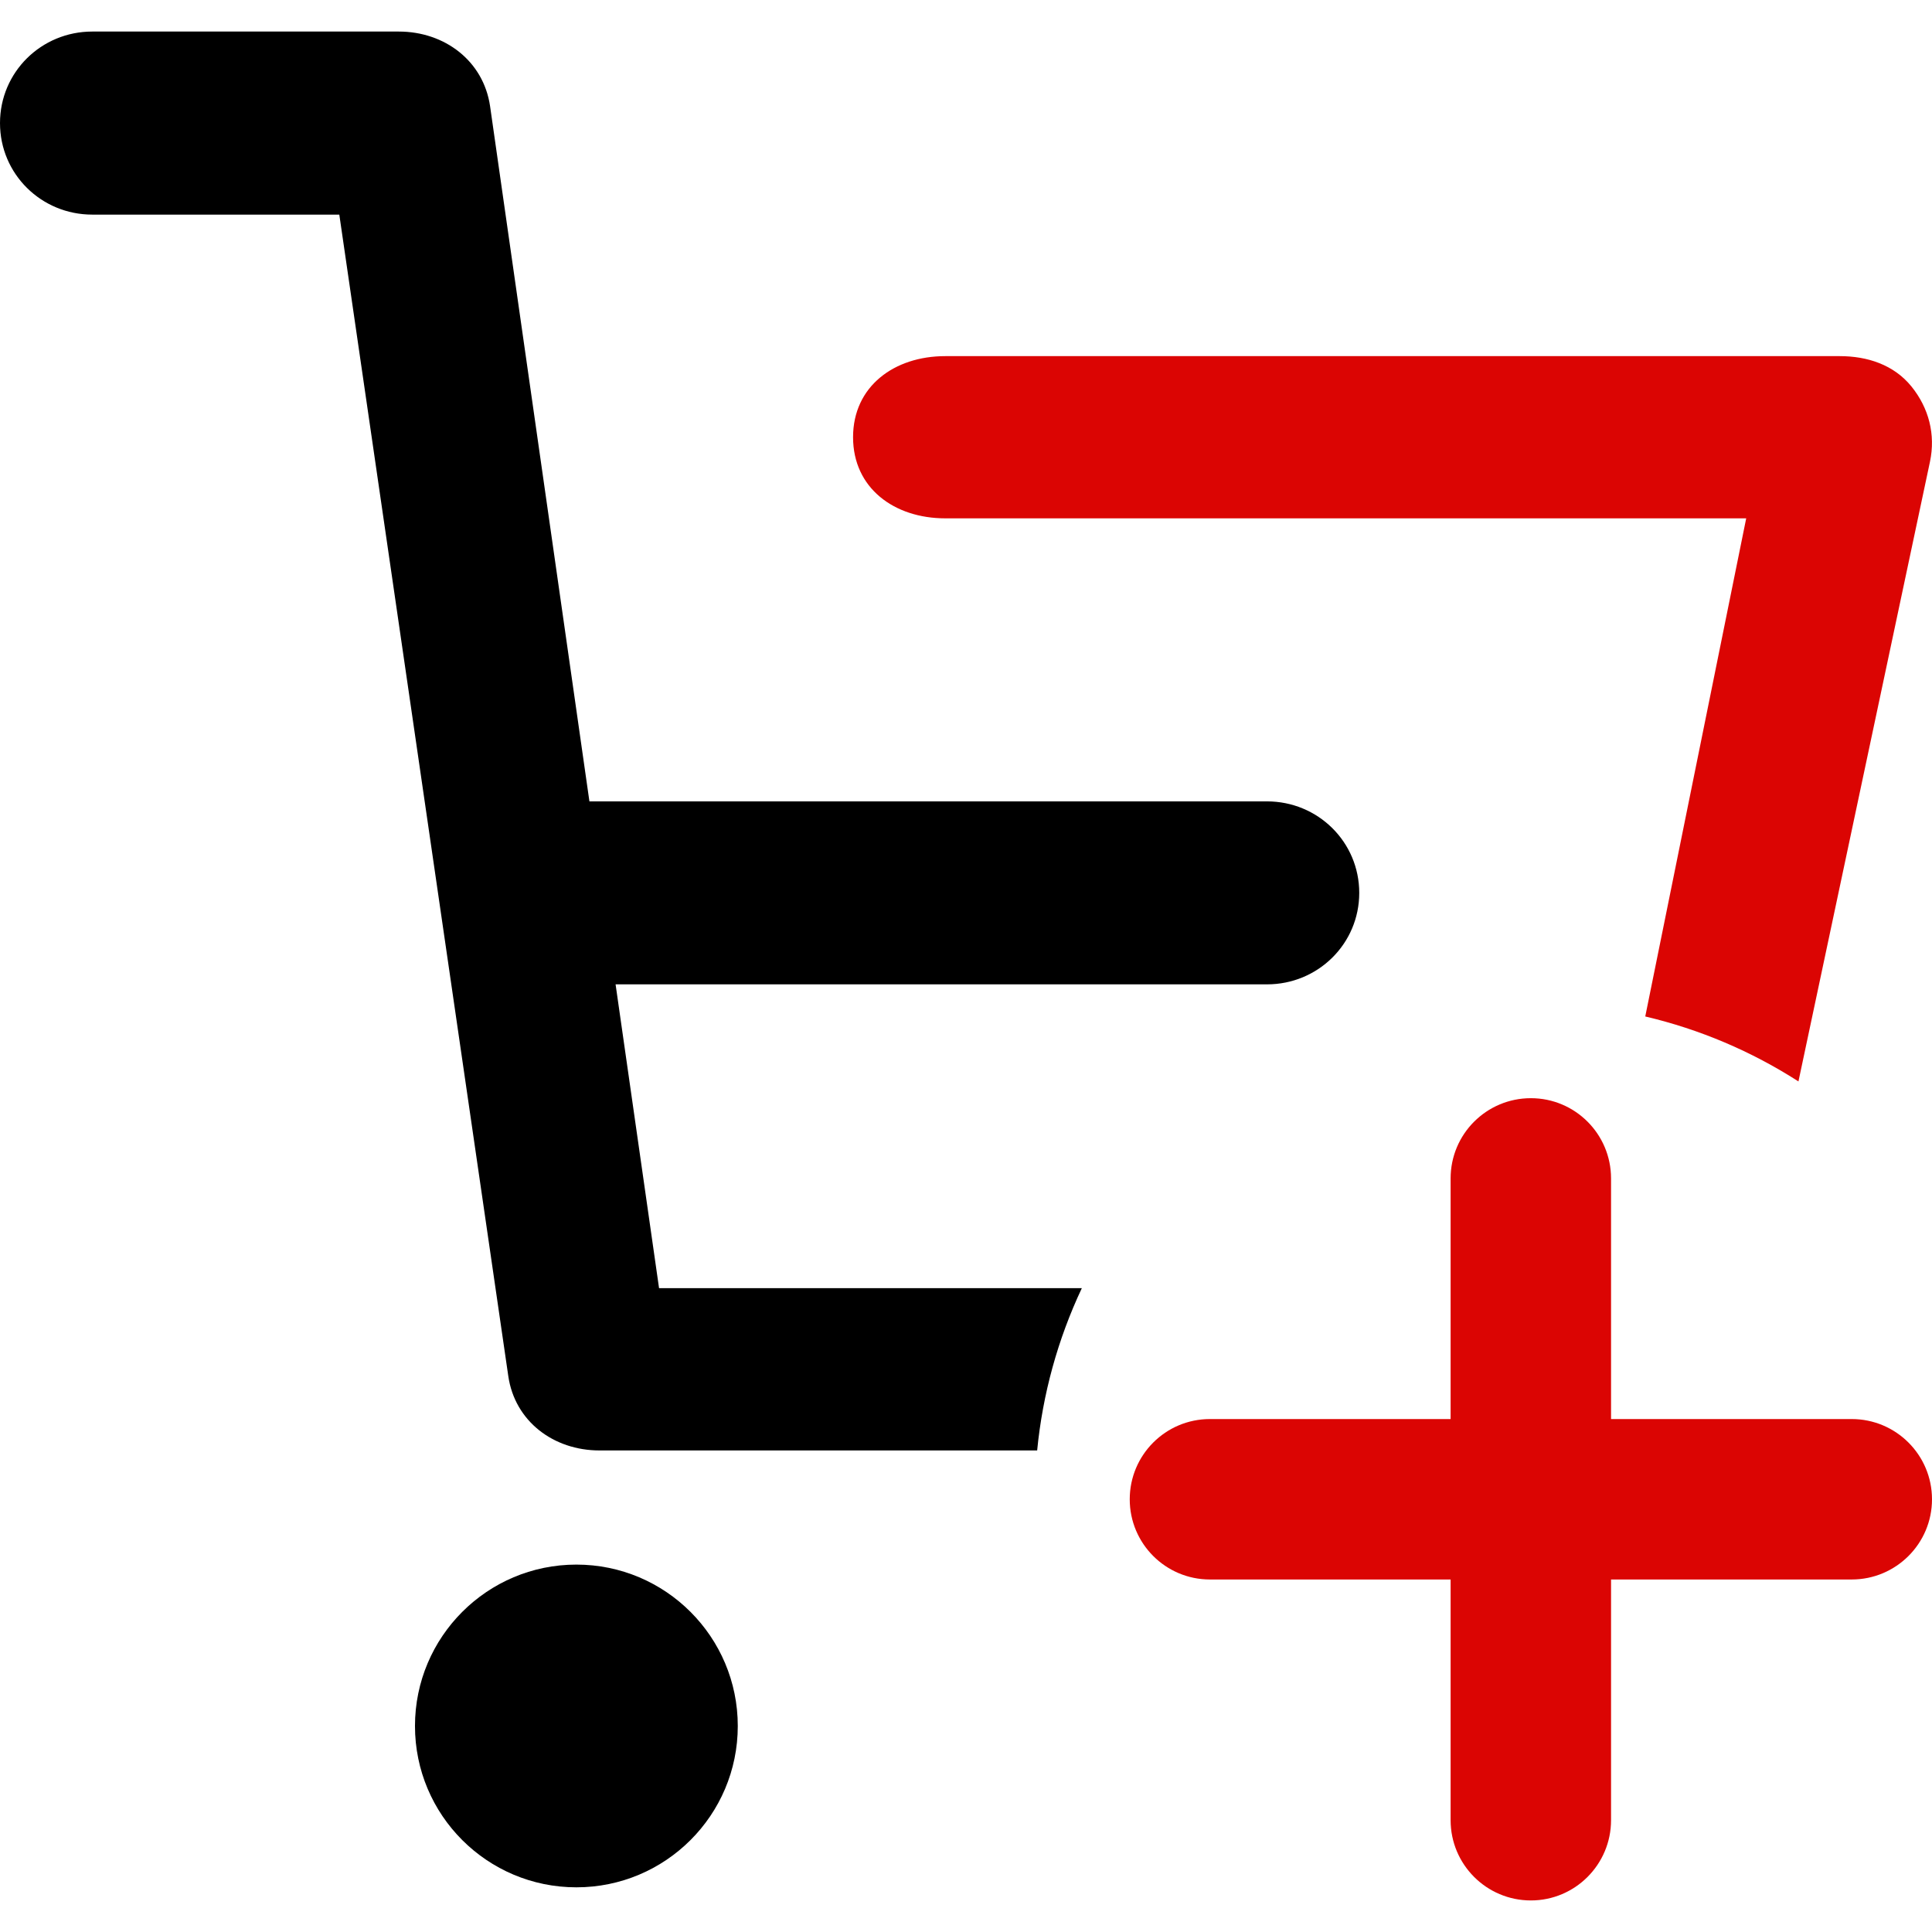
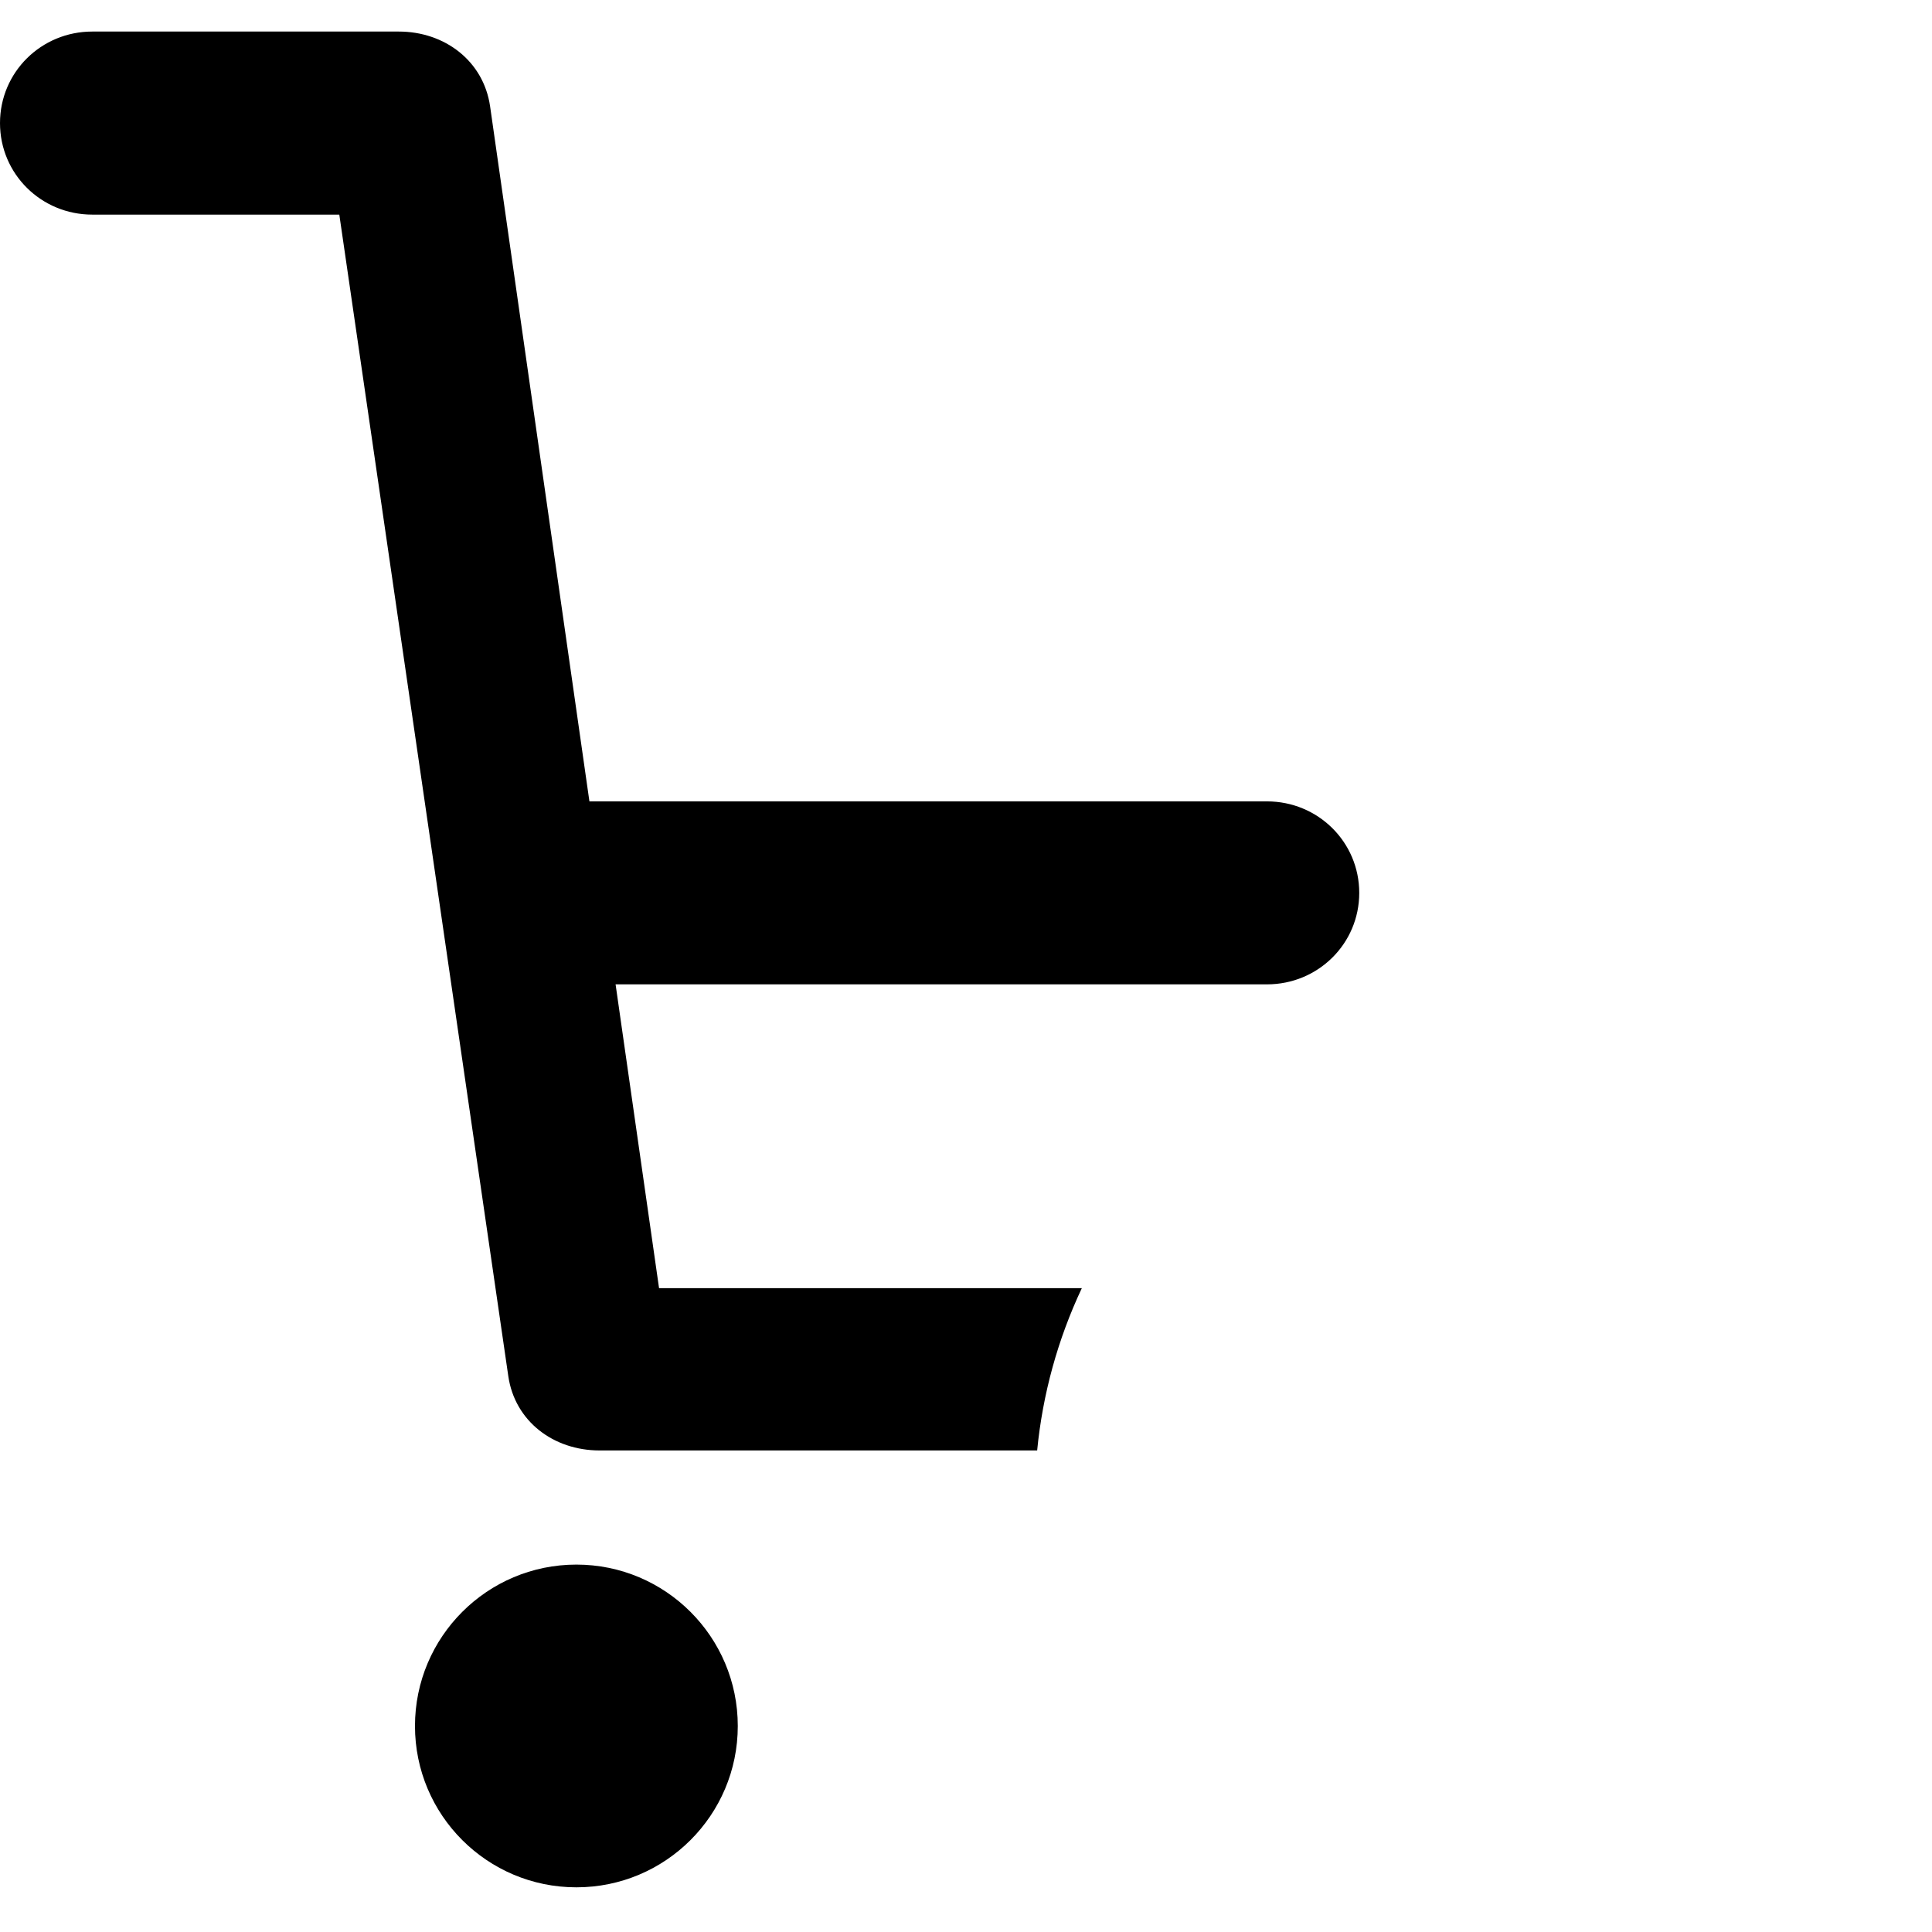
<svg xmlns="http://www.w3.org/2000/svg" width="24" height="24" viewBox="0 0 24 24" fill="none">
  <rect x="0" y="0" width="24" height="24" fill="#333333" stroke="none" />
  <g clip-path="url(#clip0_466_8514)">
    <rect width="24" height="24" fill="white" />
-     <path d="M23.003 17.628H20.013V14.639C20.013 14.088 19.567 13.642 19.017 13.642C18.466 13.642 18.02 14.088 18.02 14.639V17.628H15.03C14.48 17.628 14.034 18.074 14.034 18.625C14.034 19.175 14.48 19.621 15.03 19.621H18.02V22.611C18.02 23.161 18.466 23.608 19.017 23.608C19.567 23.608 20.013 23.161 20.013 22.611V19.621H23.003C23.553 19.621 24 19.175 24 18.625C24 18.074 23.553 17.628 23.003 17.628ZM11.742 6.439H21.692L20.438 12.627C21.114 12.786 21.757 13.059 22.341 13.434L23.975 5.735C24.046 5.397 23.961 5.068 23.744 4.8C23.526 4.532 23.199 4.424 22.854 4.424H11.742C11.109 4.424 10.597 4.799 10.597 5.431C10.597 6.064 11.109 6.439 11.742 6.439Z" fill="#DB0503" />
    <path d="M7.647 12.228H15.739C16.372 12.228 16.885 11.724 16.885 11.092C16.885 10.459 16.372 9.955 15.739 9.955H7.322L6.088 1.32C6.006 0.756 5.523 0.392 4.954 0.392H1.146C0.513 0.392 0 0.896 0 1.529C0 2.162 0.513 2.666 1.146 2.666H4.215L6.314 17.093C6.395 17.657 6.878 18.018 7.447 18.018H12.884C12.952 17.319 13.14 16.637 13.439 16.002H8.187L7.647 12.228ZM7.16 19.436C6.053 19.436 5.155 20.334 5.155 21.441C5.155 22.548 6.053 23.445 7.16 23.445C8.267 23.445 9.165 22.548 9.165 21.441C9.165 20.334 8.267 19.436 7.16 19.436Z" fill="black" />
  </g>
  <defs>
    <clipPath id="clip0_466_8514">
      <rect width="24" height="24" fill="white" />
    </clipPath>
  </defs>
</svg>